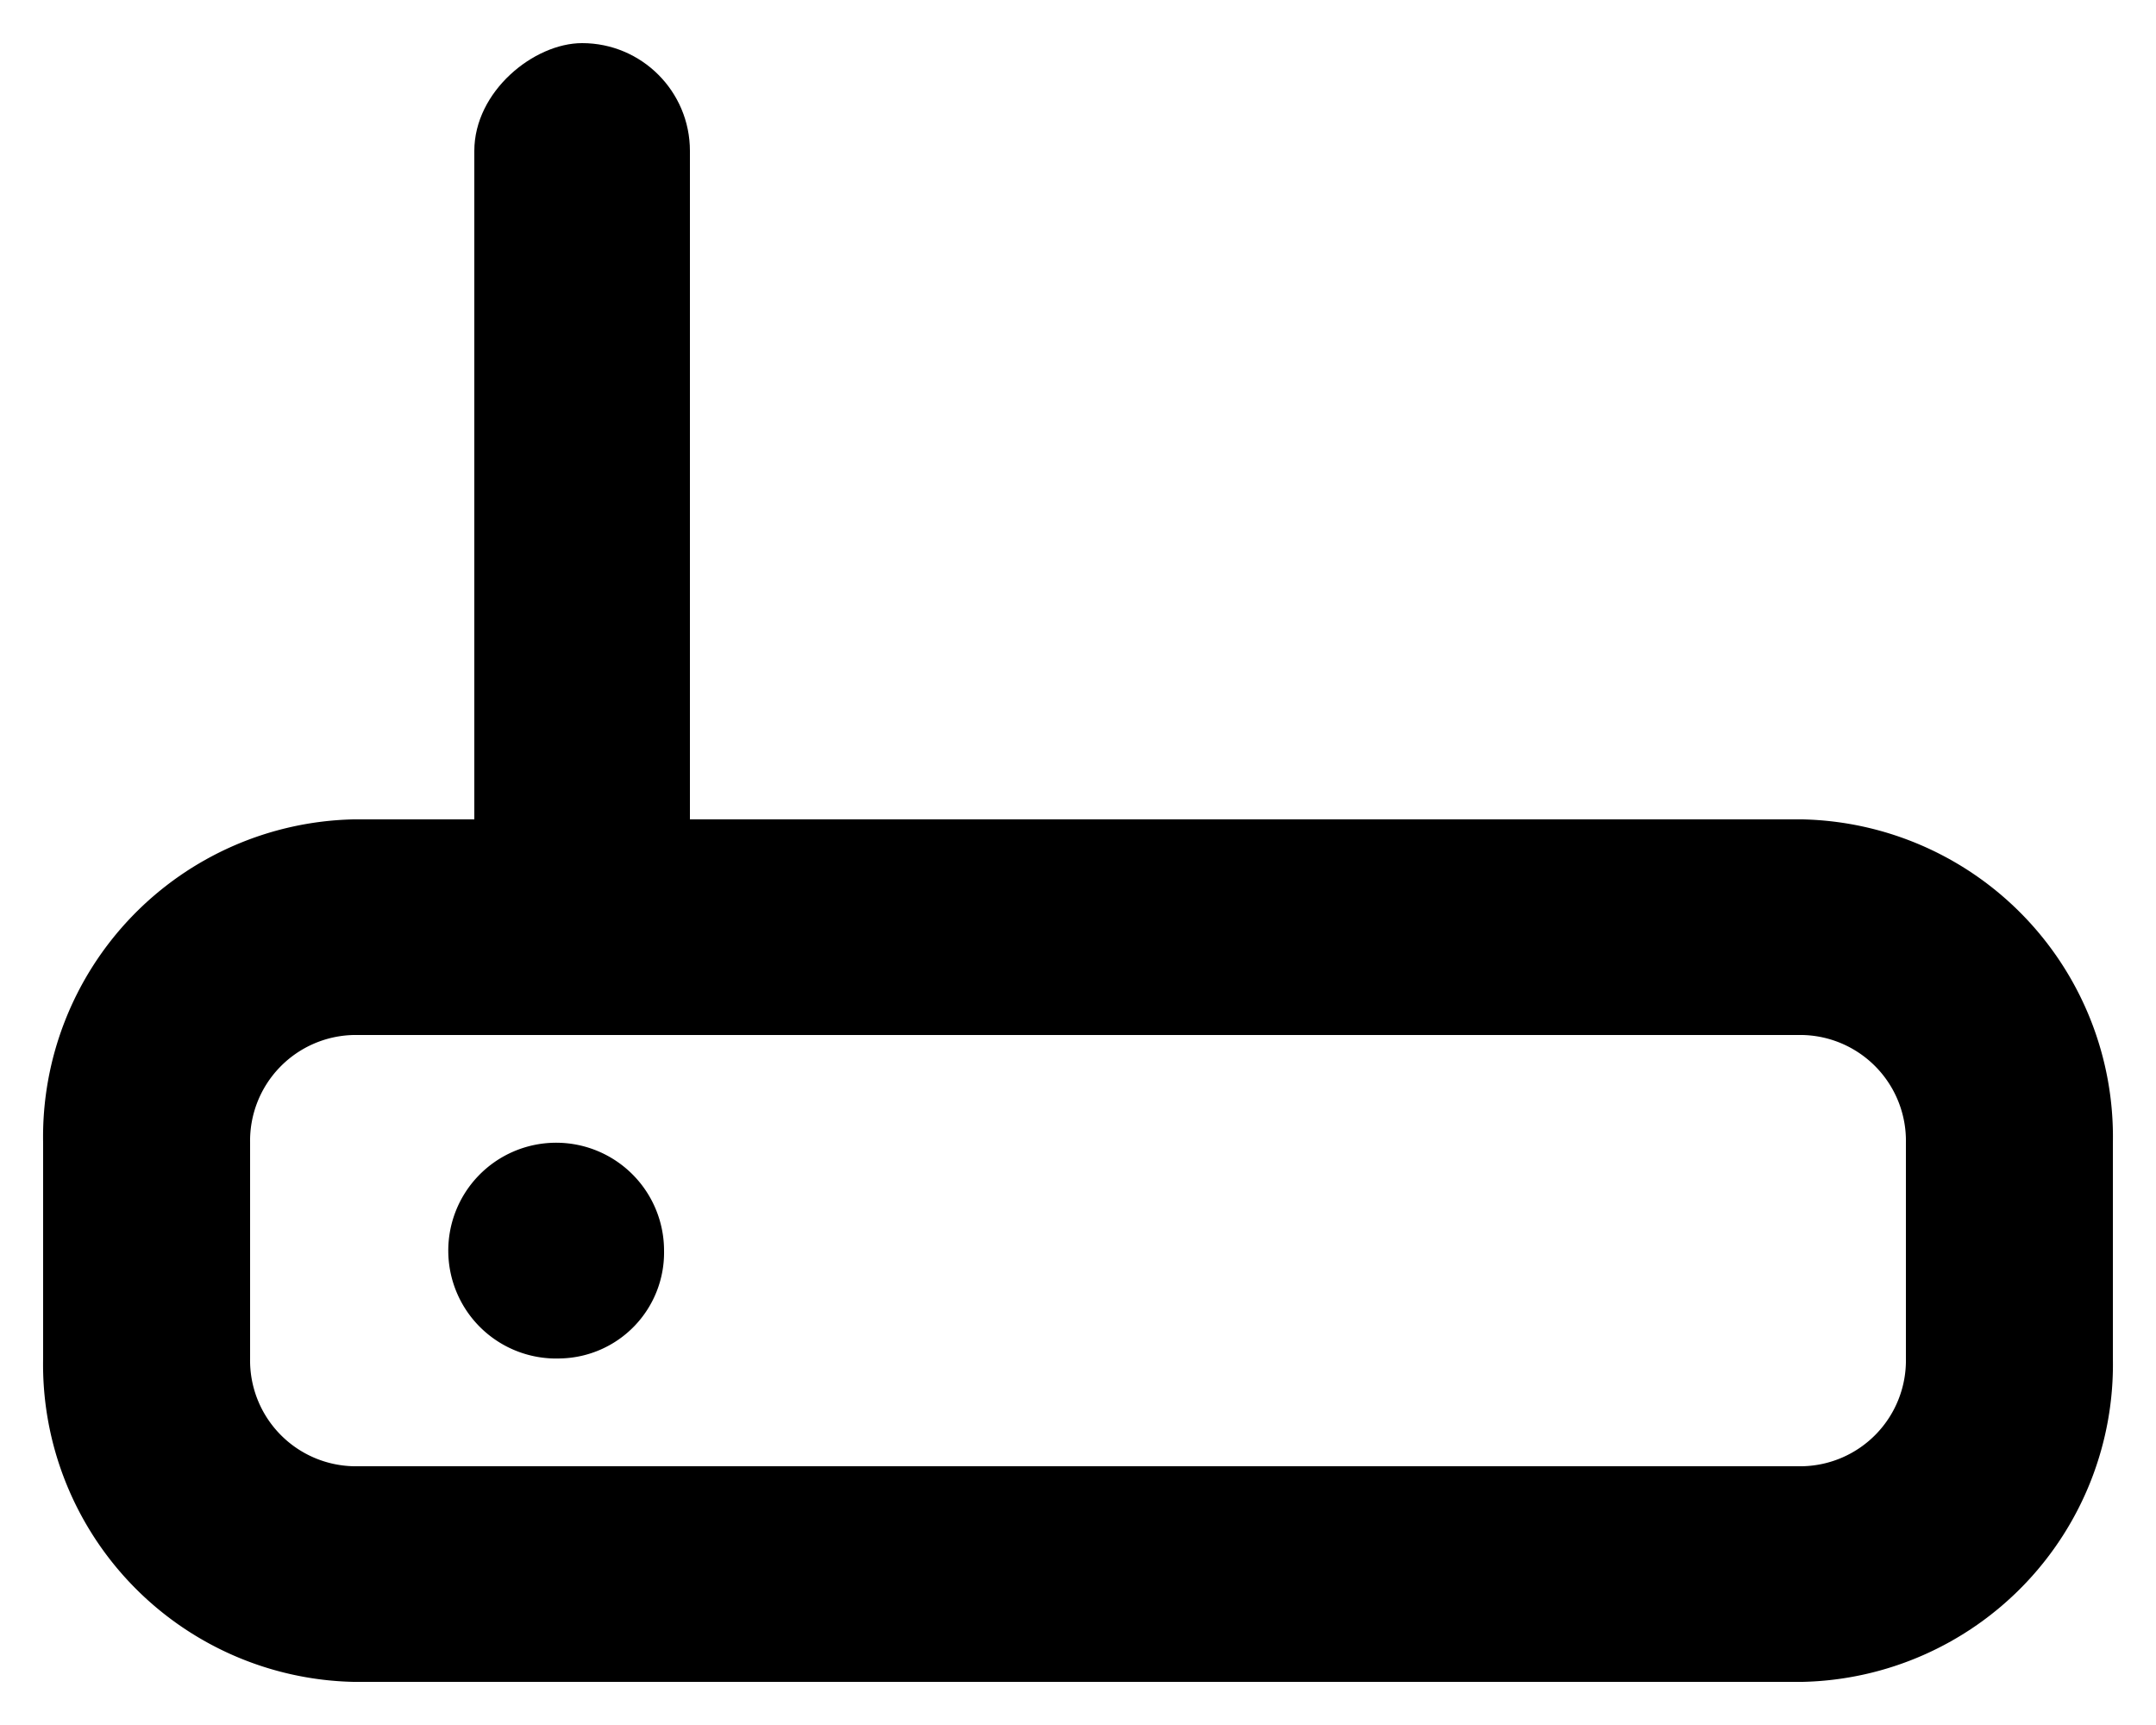
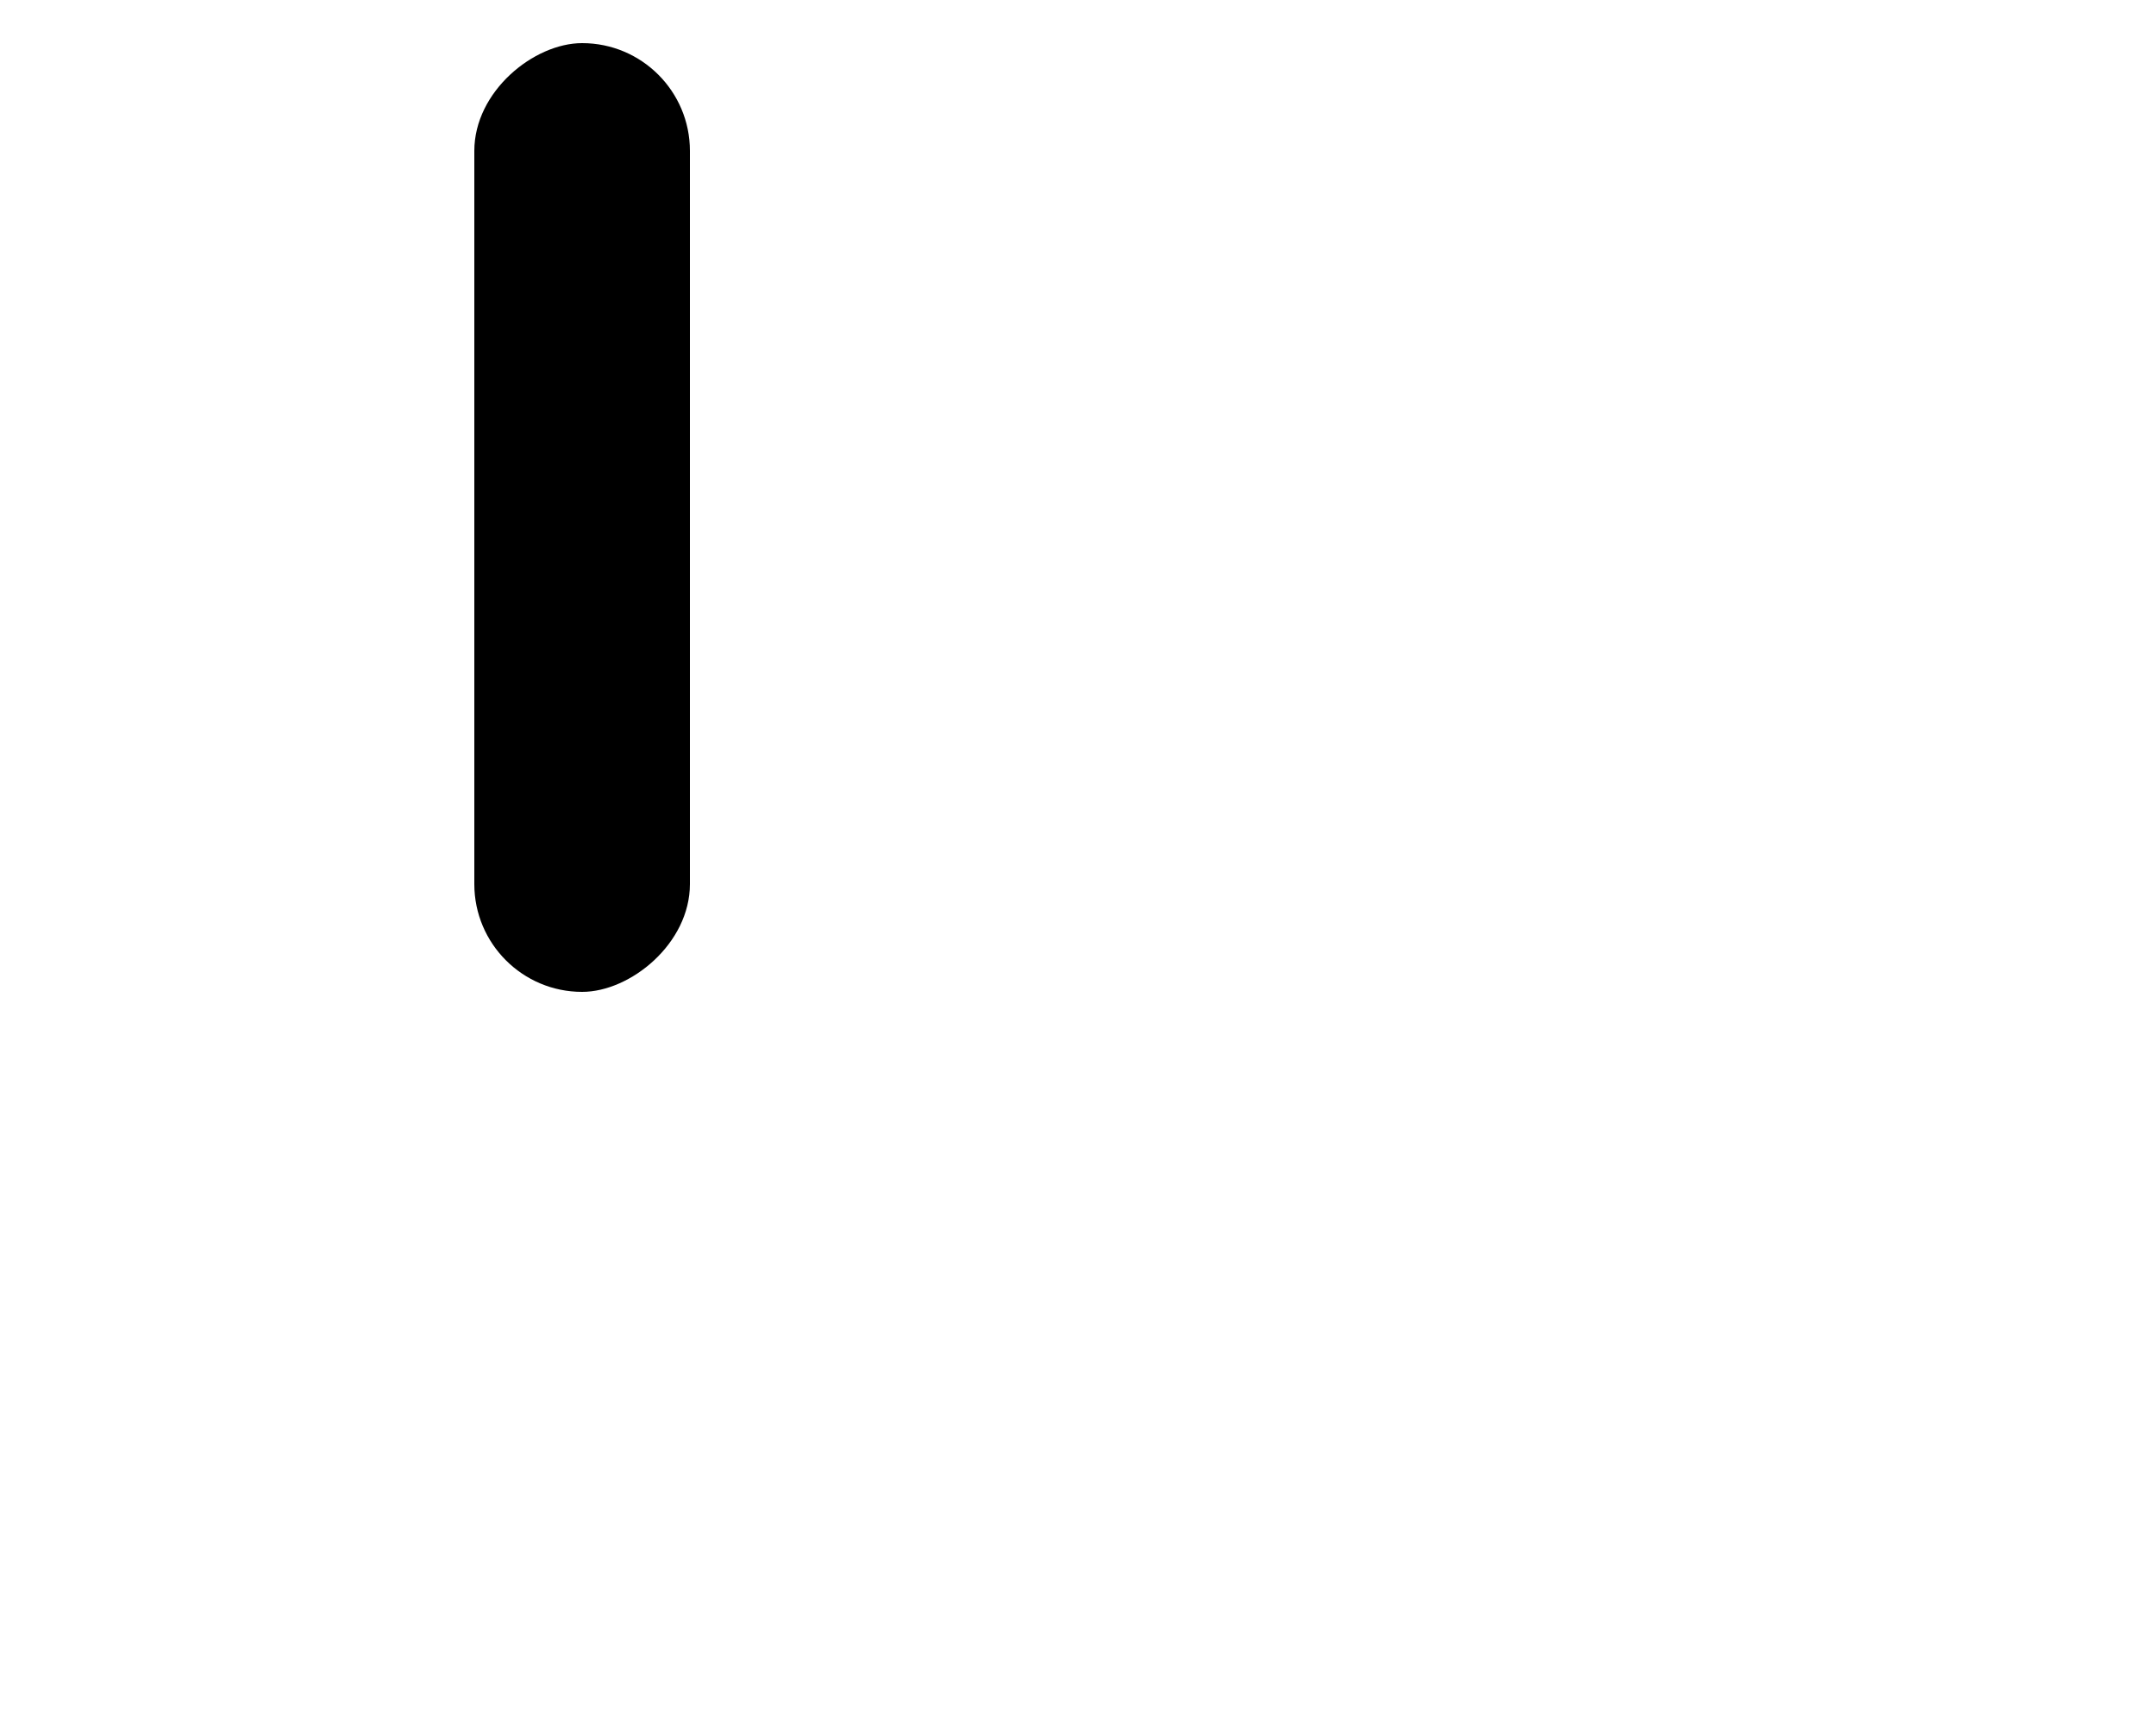
<svg xmlns="http://www.w3.org/2000/svg" width="25" height="20" viewBox="0 0 25 20">
  <g id="router_tarif" transform="translate(-1357.5 -669.799)">
-     <path id="Icon" d="M20.4,10H3.6A3.681,3.681,0,0,1,0,6.25V3.75A3.681,3.681,0,0,1,3.6,0H20.4A3.681,3.681,0,0,1,24,3.75v2.5A3.681,3.681,0,0,1,20.4,10ZM3.6,2.5A1.227,1.227,0,0,0,2.4,3.75v2.5A1.227,1.227,0,0,0,3.6,7.5H20.4a1.227,1.227,0,0,0,1.2-1.25V3.75A1.227,1.227,0,0,0,20.4,2.5ZM6,6.25A1.251,1.251,0,1,1,7.2,5,1.228,1.228,0,0,1,6,6.25Z" transform="translate(1358 679.299)" stroke="rgba(0,0,0,0)" stroke-linecap="round" stroke-width="1" />
    <rect id="Прямоугольник_1" data-name="Прямоугольник 1" width="11" height="2.5" rx="1.25" transform="translate(1365.5 670.299) rotate(90)" stroke="rgba(0,0,0,0)" stroke-linecap="round" stroke-miterlimit="10" stroke-width="1" />
  </g>
</svg>